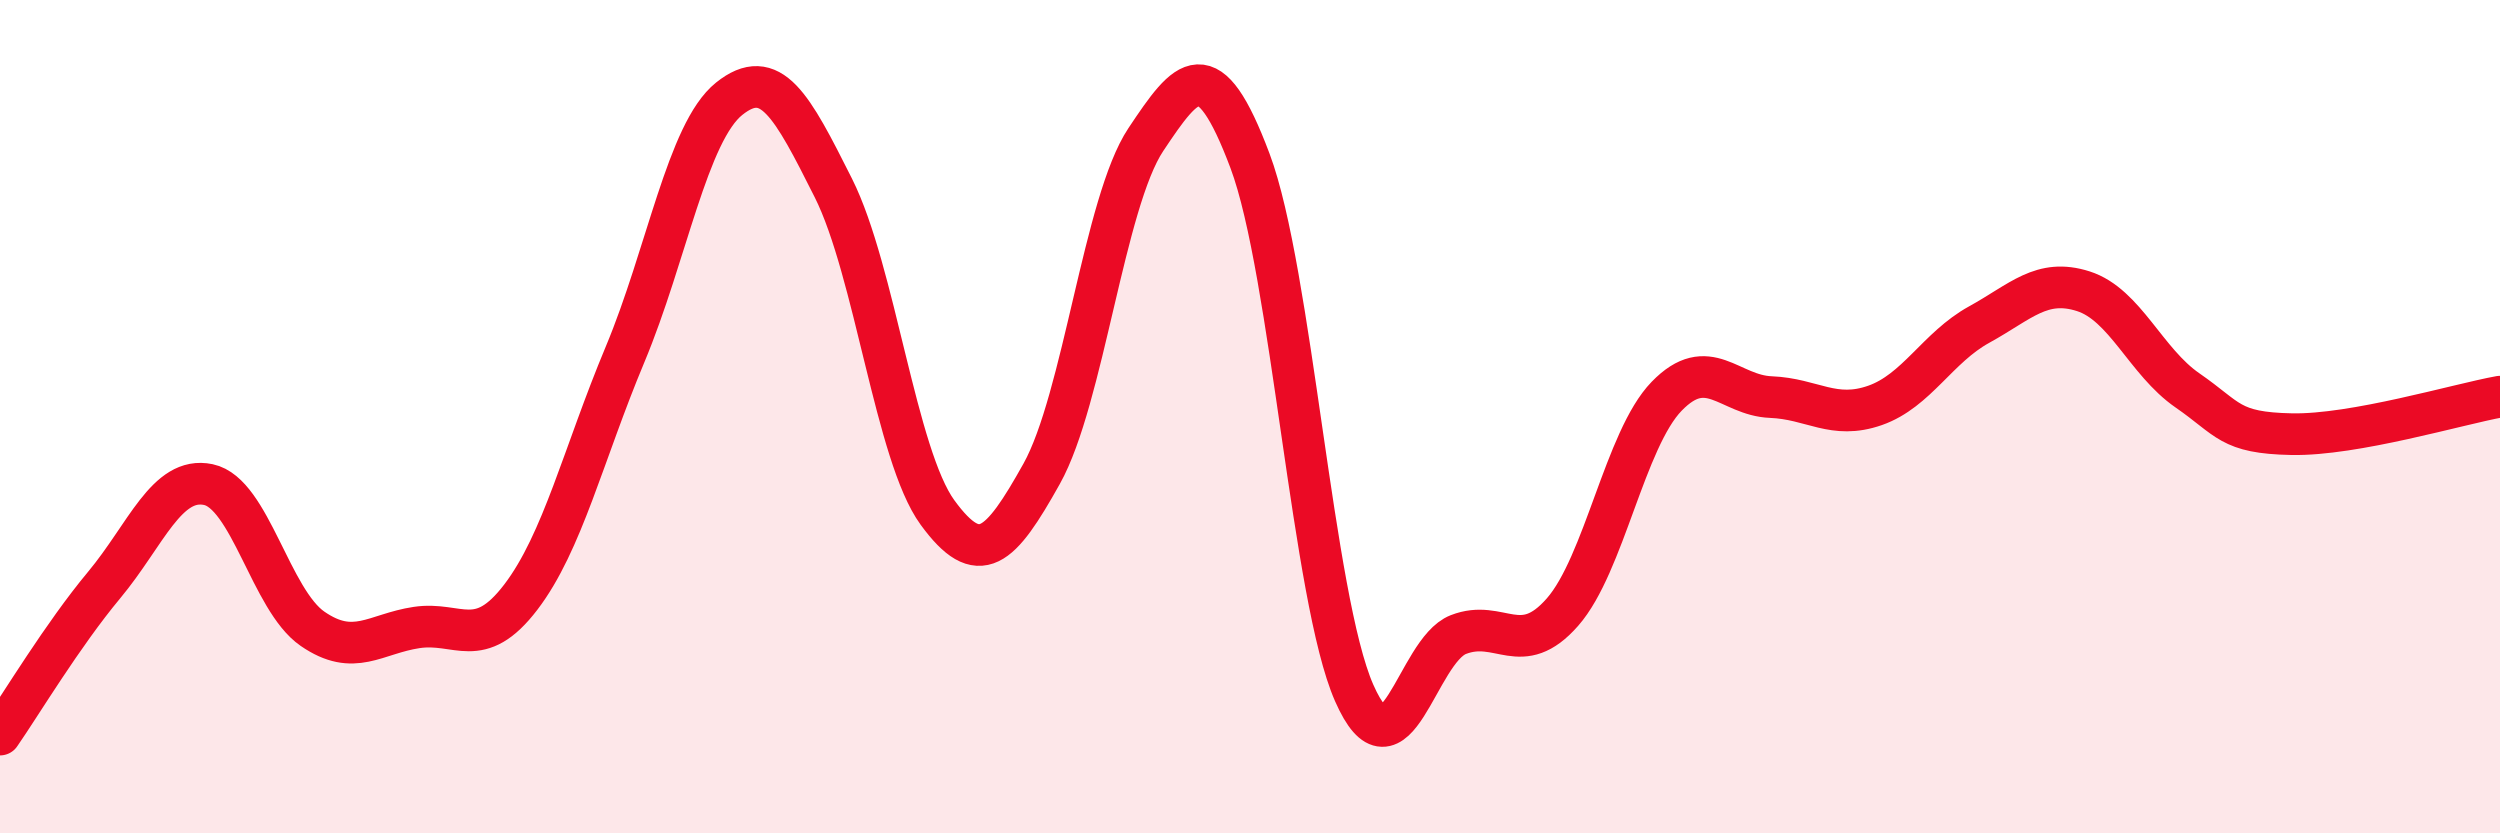
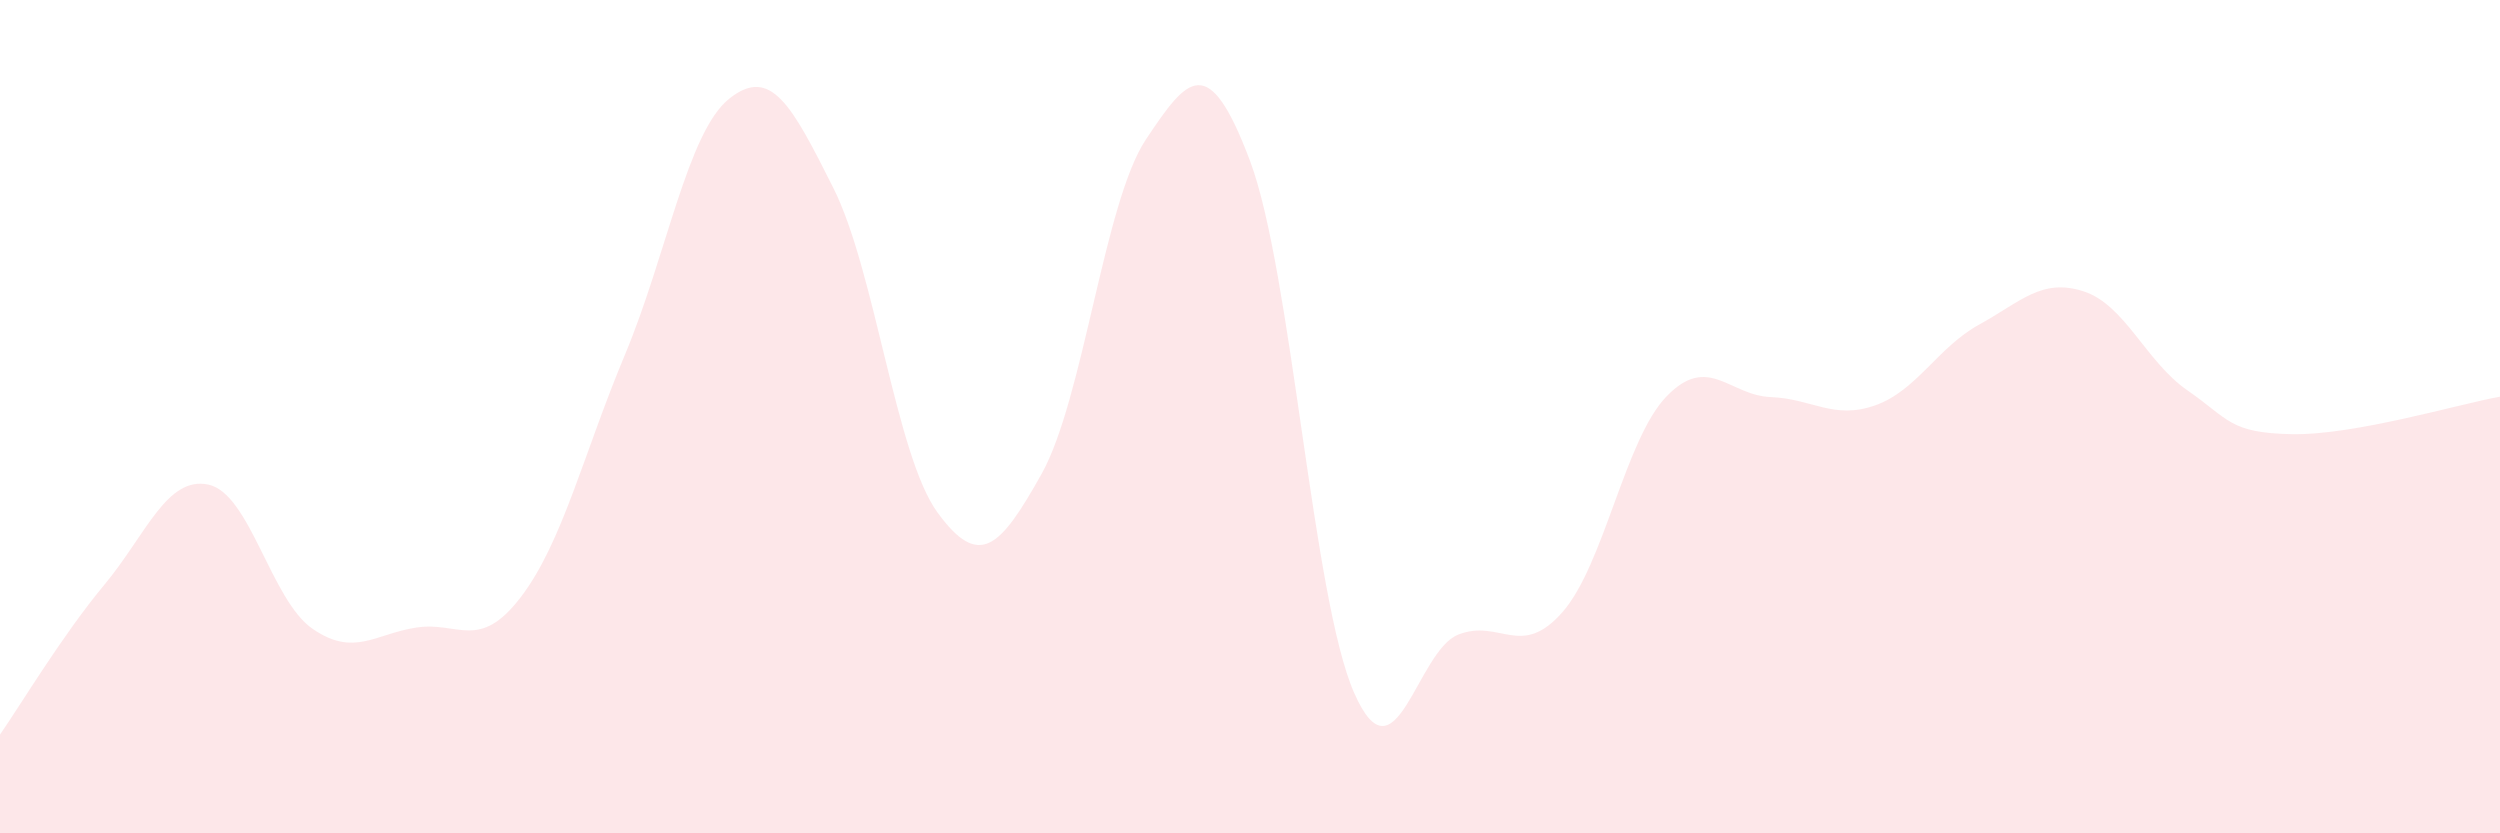
<svg xmlns="http://www.w3.org/2000/svg" width="60" height="20" viewBox="0 0 60 20">
  <path d="M 0,17.63 C 0.5,16.91 1.5,15.24 2.5,14.04 C 3.5,12.84 4,11.42 5,11.63 C 6,11.84 6.5,14.4 7.5,15.09 C 8.5,15.78 9,15.21 10,15.06 C 11,14.91 11.5,15.64 12.5,14.33 C 13.5,13.02 14,10.9 15,8.51 C 16,6.12 16.5,3.17 17.5,2.37 C 18.5,1.57 19,2.52 20,4.51 C 21,6.5 21.5,10.93 22.5,12.3 C 23.5,13.67 24,13.16 25,11.37 C 26,9.58 26.5,4.85 27.5,3.35 C 28.5,1.85 29,1.2 30,3.86 C 31,6.52 31.5,14.36 32.5,16.63 C 33.5,18.9 34,15.62 35,15.23 C 36,14.84 36.5,15.83 37.5,14.69 C 38.5,13.55 39,10.54 40,9.51 C 41,8.48 41.5,9.49 42.5,9.53 C 43.5,9.57 44,10.08 45,9.73 C 46,9.38 46.5,8.34 47.5,7.79 C 48.5,7.24 49,6.67 50,6.99 C 51,7.31 51.5,8.68 52.5,9.37 C 53.5,10.06 53.5,10.39 55,10.42 C 56.5,10.45 59,9.7 60,9.52L60 20L0 20Z" fill="#EB0A25" opacity="0.1" stroke-linecap="round" stroke-linejoin="round" />
-   <path d="M 0,17.63 C 0.5,16.91 1.5,15.24 2.5,14.04 C 3.5,12.84 4,11.42 5,11.63 C 6,11.84 6.5,14.4 7.5,15.09 C 8.5,15.78 9,15.21 10,15.06 C 11,14.91 11.5,15.64 12.5,14.33 C 13.5,13.02 14,10.9 15,8.51 C 16,6.12 16.5,3.17 17.5,2.37 C 18.5,1.57 19,2.52 20,4.51 C 21,6.5 21.5,10.93 22.5,12.3 C 23.5,13.67 24,13.16 25,11.37 C 26,9.58 26.5,4.85 27.5,3.35 C 28.5,1.85 29,1.2 30,3.86 C 31,6.52 31.5,14.36 32.5,16.63 C 33.5,18.9 34,15.62 35,15.23 C 36,14.84 36.5,15.83 37.5,14.69 C 38.5,13.55 39,10.54 40,9.51 C 41,8.48 41.5,9.49 42.5,9.53 C 43.5,9.57 44,10.08 45,9.73 C 46,9.38 46.5,8.34 47.5,7.79 C 48.5,7.24 49,6.67 50,6.99 C 51,7.31 51.5,8.68 52.5,9.37 C 53.5,10.06 53.5,10.39 55,10.42 C 56.5,10.45 59,9.7 60,9.52" stroke="#EB0A25" stroke-width="1" fill="none" stroke-linecap="round" stroke-linejoin="round" />
</svg>